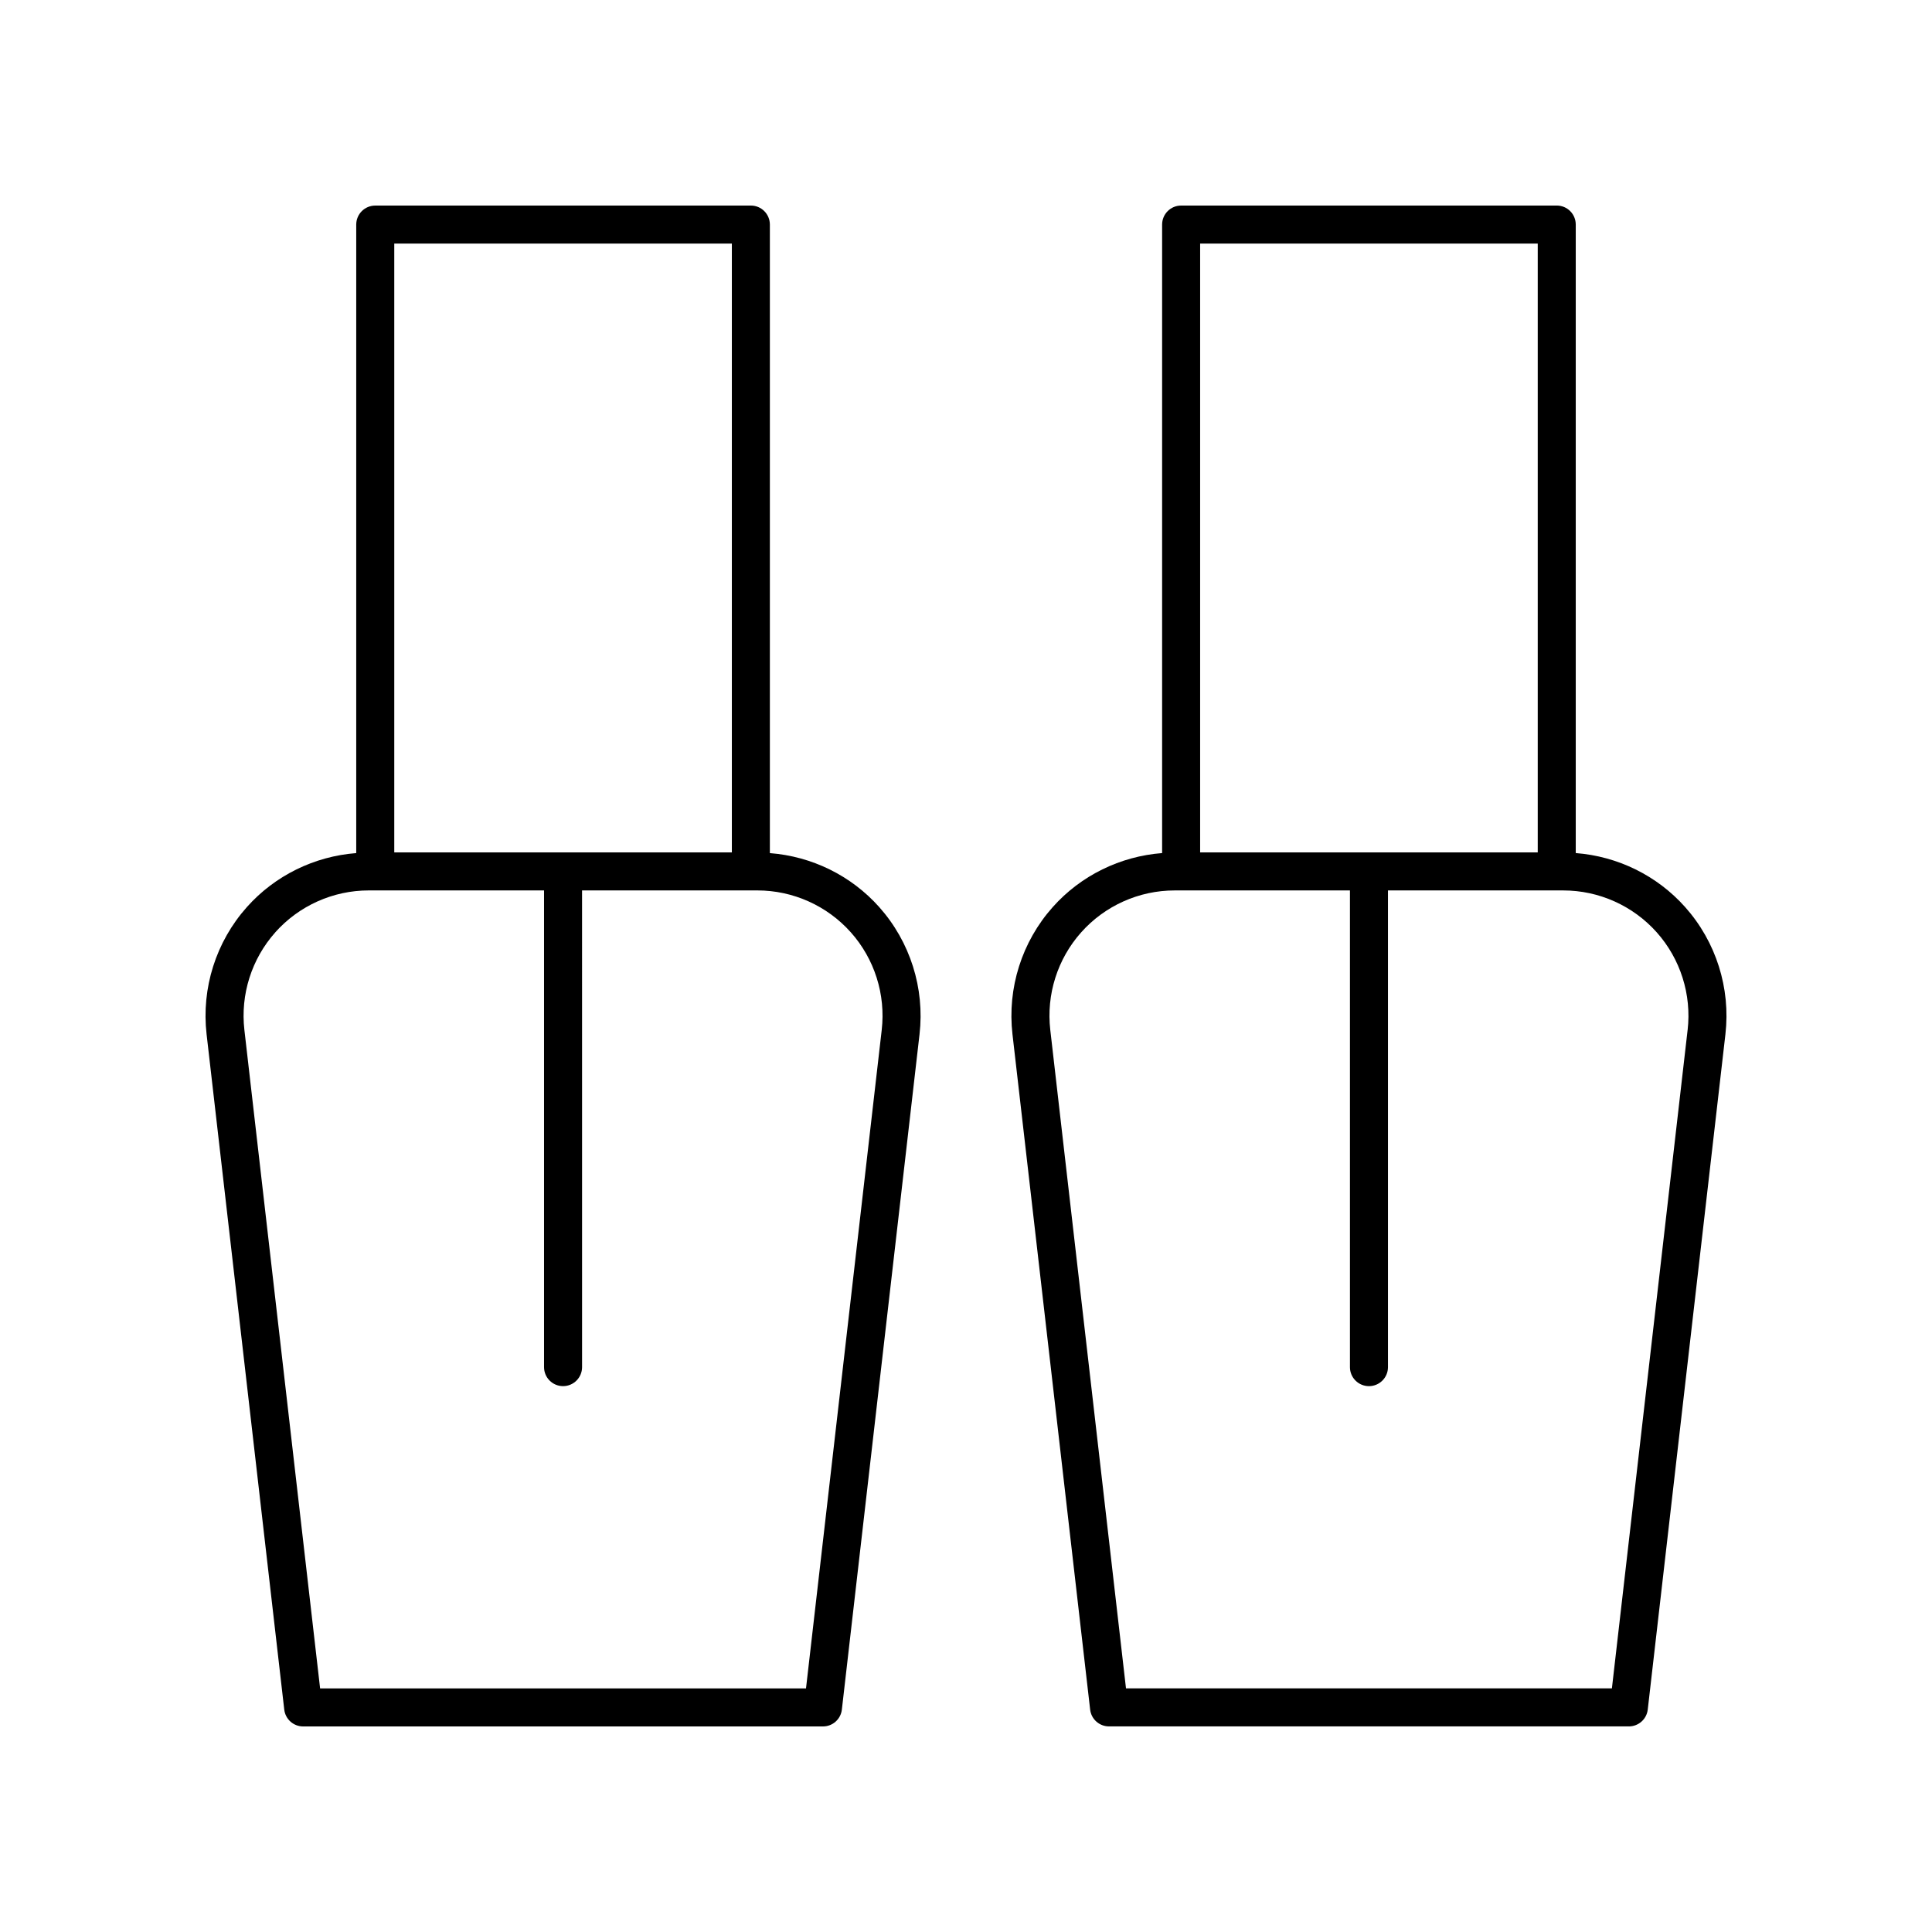
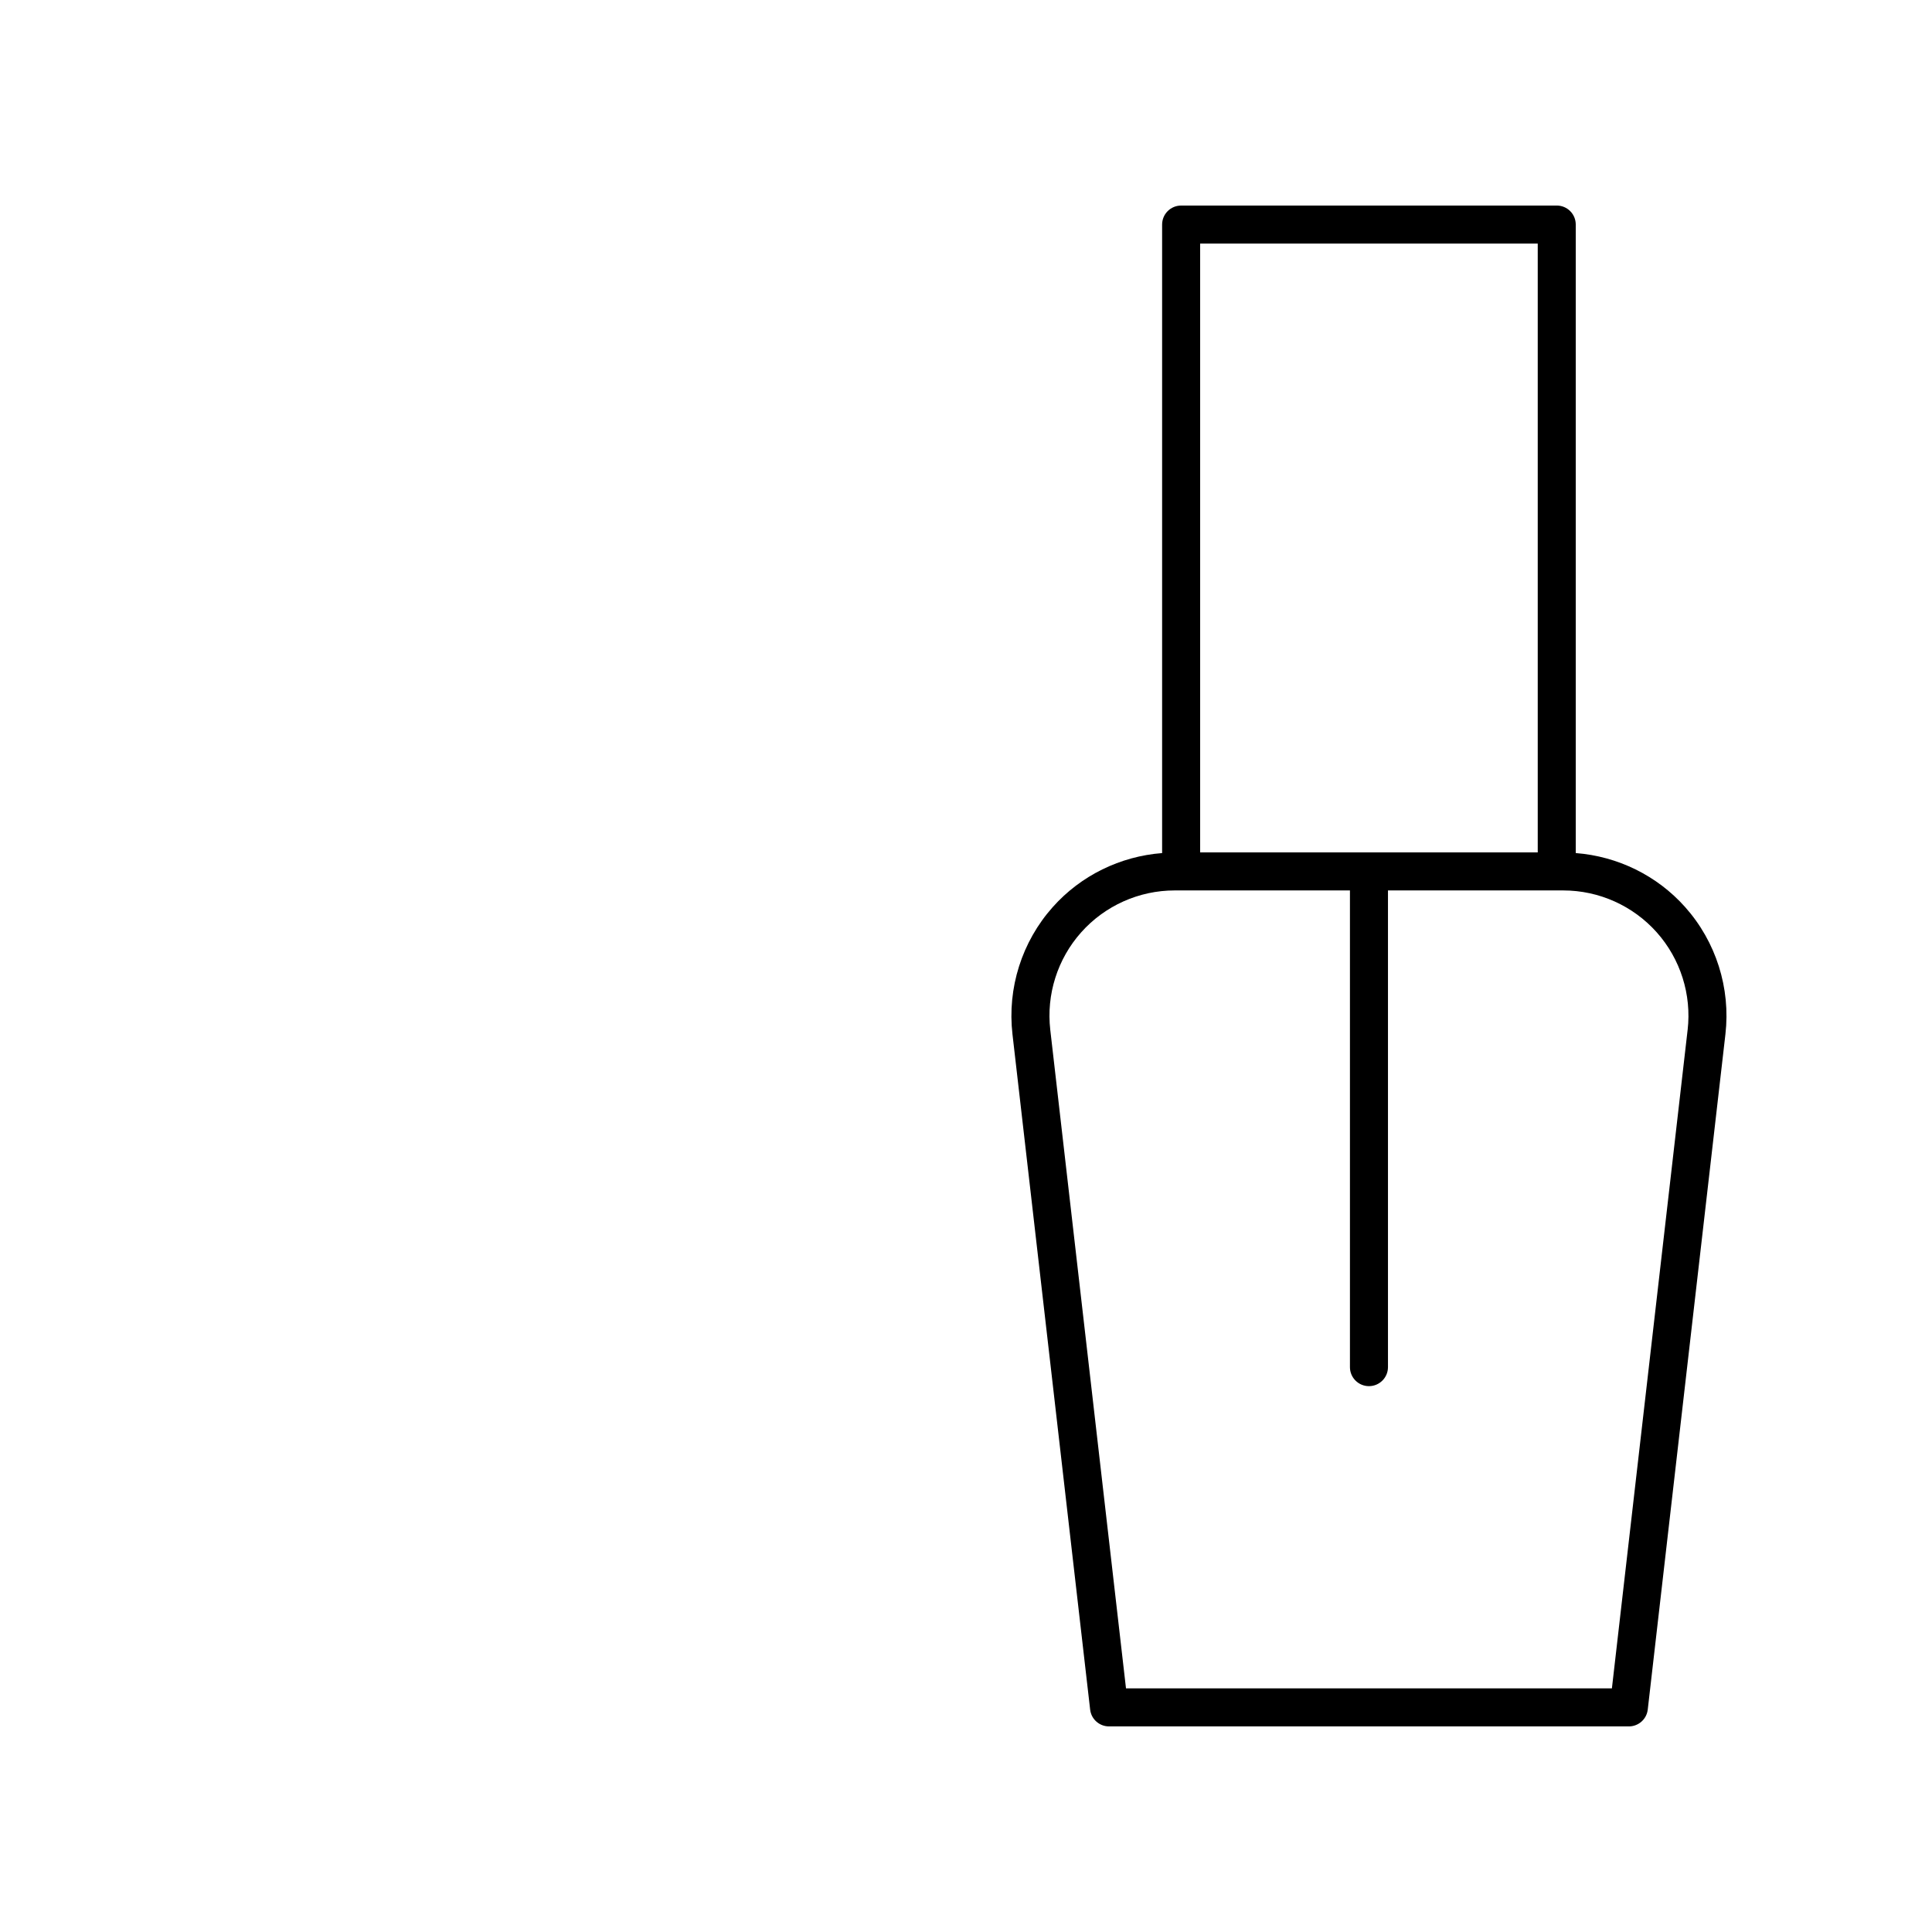
<svg xmlns="http://www.w3.org/2000/svg" fill="#000000" width="800px" height="800px" version="1.1" viewBox="144 144 512 512">
  <g>
-     <path d="m219.33 597.06c0.293 2.543 2.445 4.465 5.004 4.465h137.76c2.562 0 4.715-1.918 5.008-4.461l20.582-178.96c1.406-12.234-2.488-24.531-10.688-33.727-7.457-8.367-17.875-13.438-28.973-14.293v-166.57c0-2.785-2.254-5.039-5.039-5.039l-99.539 0.004c-2.781 0-5.039 2.254-5.039 5.039v166.56c-11.094 0.855-21.512 5.93-28.969 14.293-8.199 9.195-12.094 21.484-10.688 33.727zm118.62-388.51v161.35h-89.465v-161.35zm-120.99 182.52c6.289-7.055 15.316-11.098 24.766-11.098h46.453v126.33c0 2.785 2.254 5.039 5.039 5.039 2.781 0 5.039-2.254 5.039-5.039l-0.004-126.33h46.453c9.449 0 18.477 4.043 24.766 11.098 6.289 7.051 9.273 16.48 8.195 25.871l-20.066 174.5h-128.77l-20.066-174.5c-1.078-9.387 1.91-18.816 8.199-25.867z" />
    <path d="m561.59 370.07v-166.56c0-2.785-2.254-5.039-5.039-5.039l-99.539 0.004c-2.781 0-5.039 2.254-5.039 5.039v166.56c-11.094 0.855-21.512 5.93-28.969 14.293-8.199 9.195-12.094 21.484-10.688 33.727l20.582 178.96c0.289 2.539 2.441 4.461 5.004 4.461h137.76c2.562 0 4.715-1.918 5.008-4.461l20.582-178.96c1.406-12.234-2.488-24.531-10.688-33.727-7.461-8.367-17.879-13.438-28.973-14.297zm-10.074-161.52v161.35h-89.469v-161.35zm39.719 208.39-20.066 174.5h-128.77l-20.066-174.5c-1.082-9.387 1.906-18.816 8.195-25.867 6.289-7.055 15.316-11.098 24.766-11.098h46.453v126.33c0 2.785 2.254 5.039 5.039 5.039 2.781 0 5.039-2.254 5.039-5.039v-126.33h46.453c9.449 0 18.477 4.043 24.766 11.098 6.289 7.055 9.273 16.484 8.195 25.871z" />
  </g>
</svg>